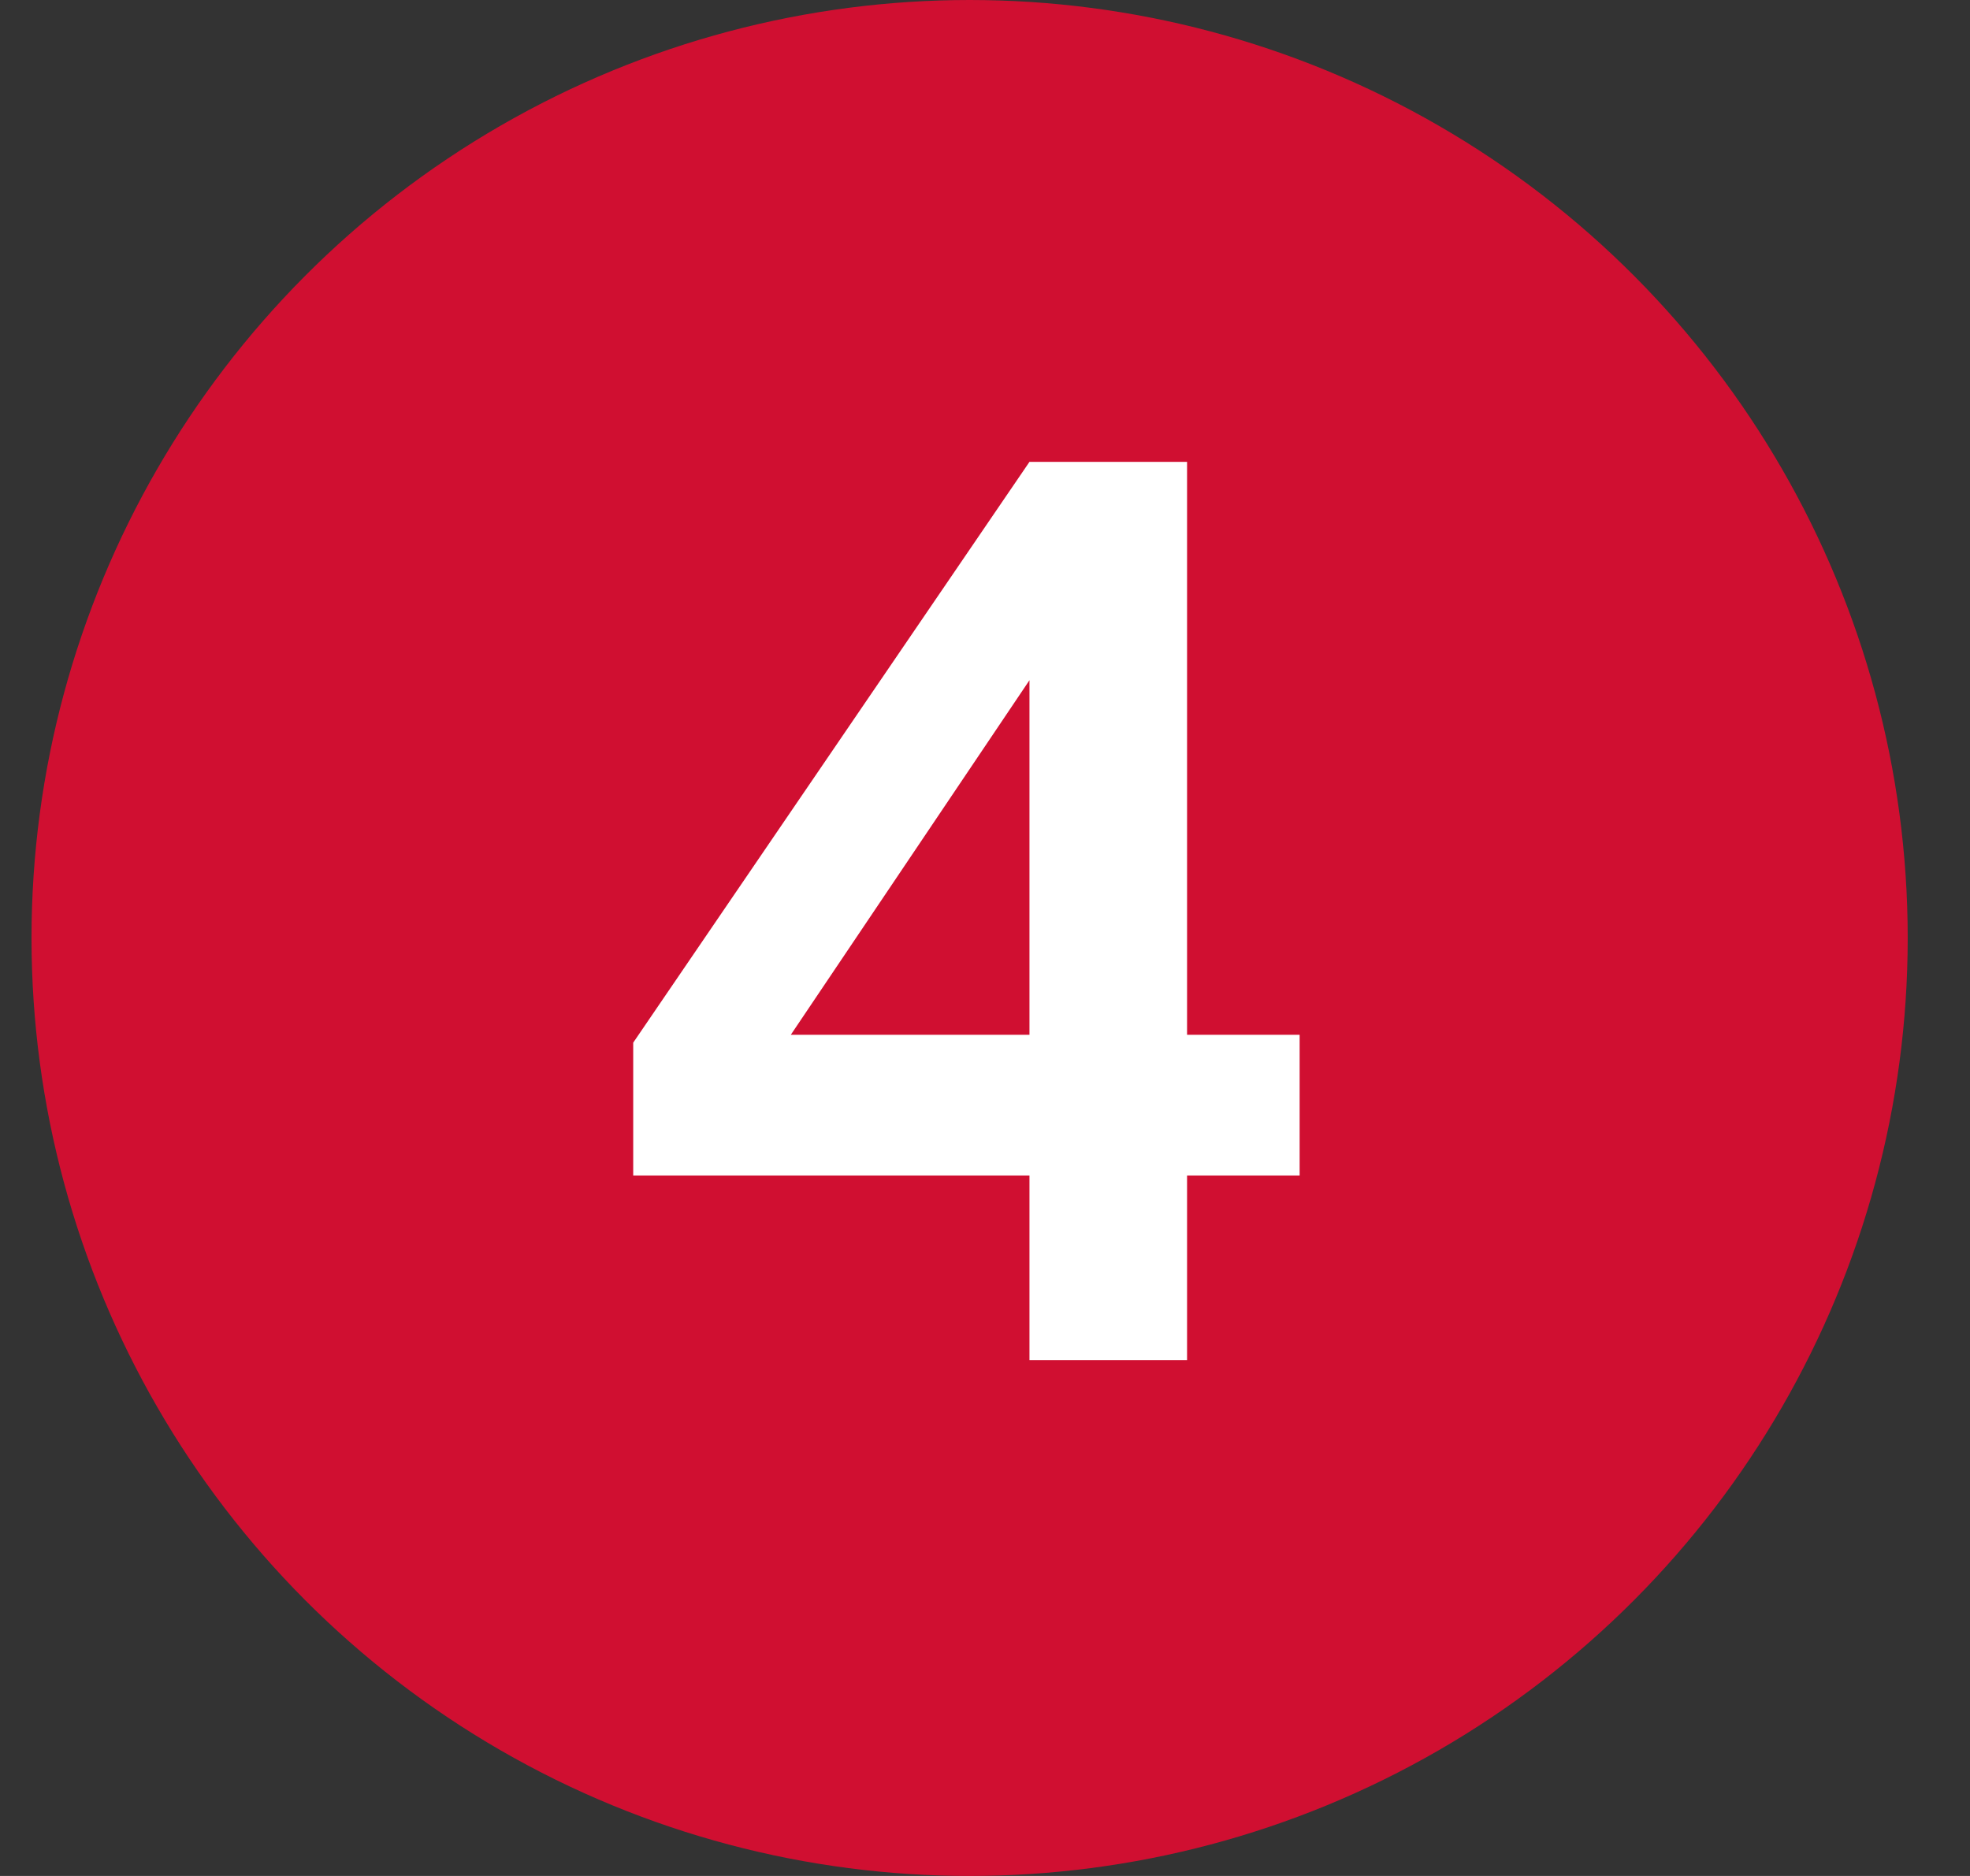
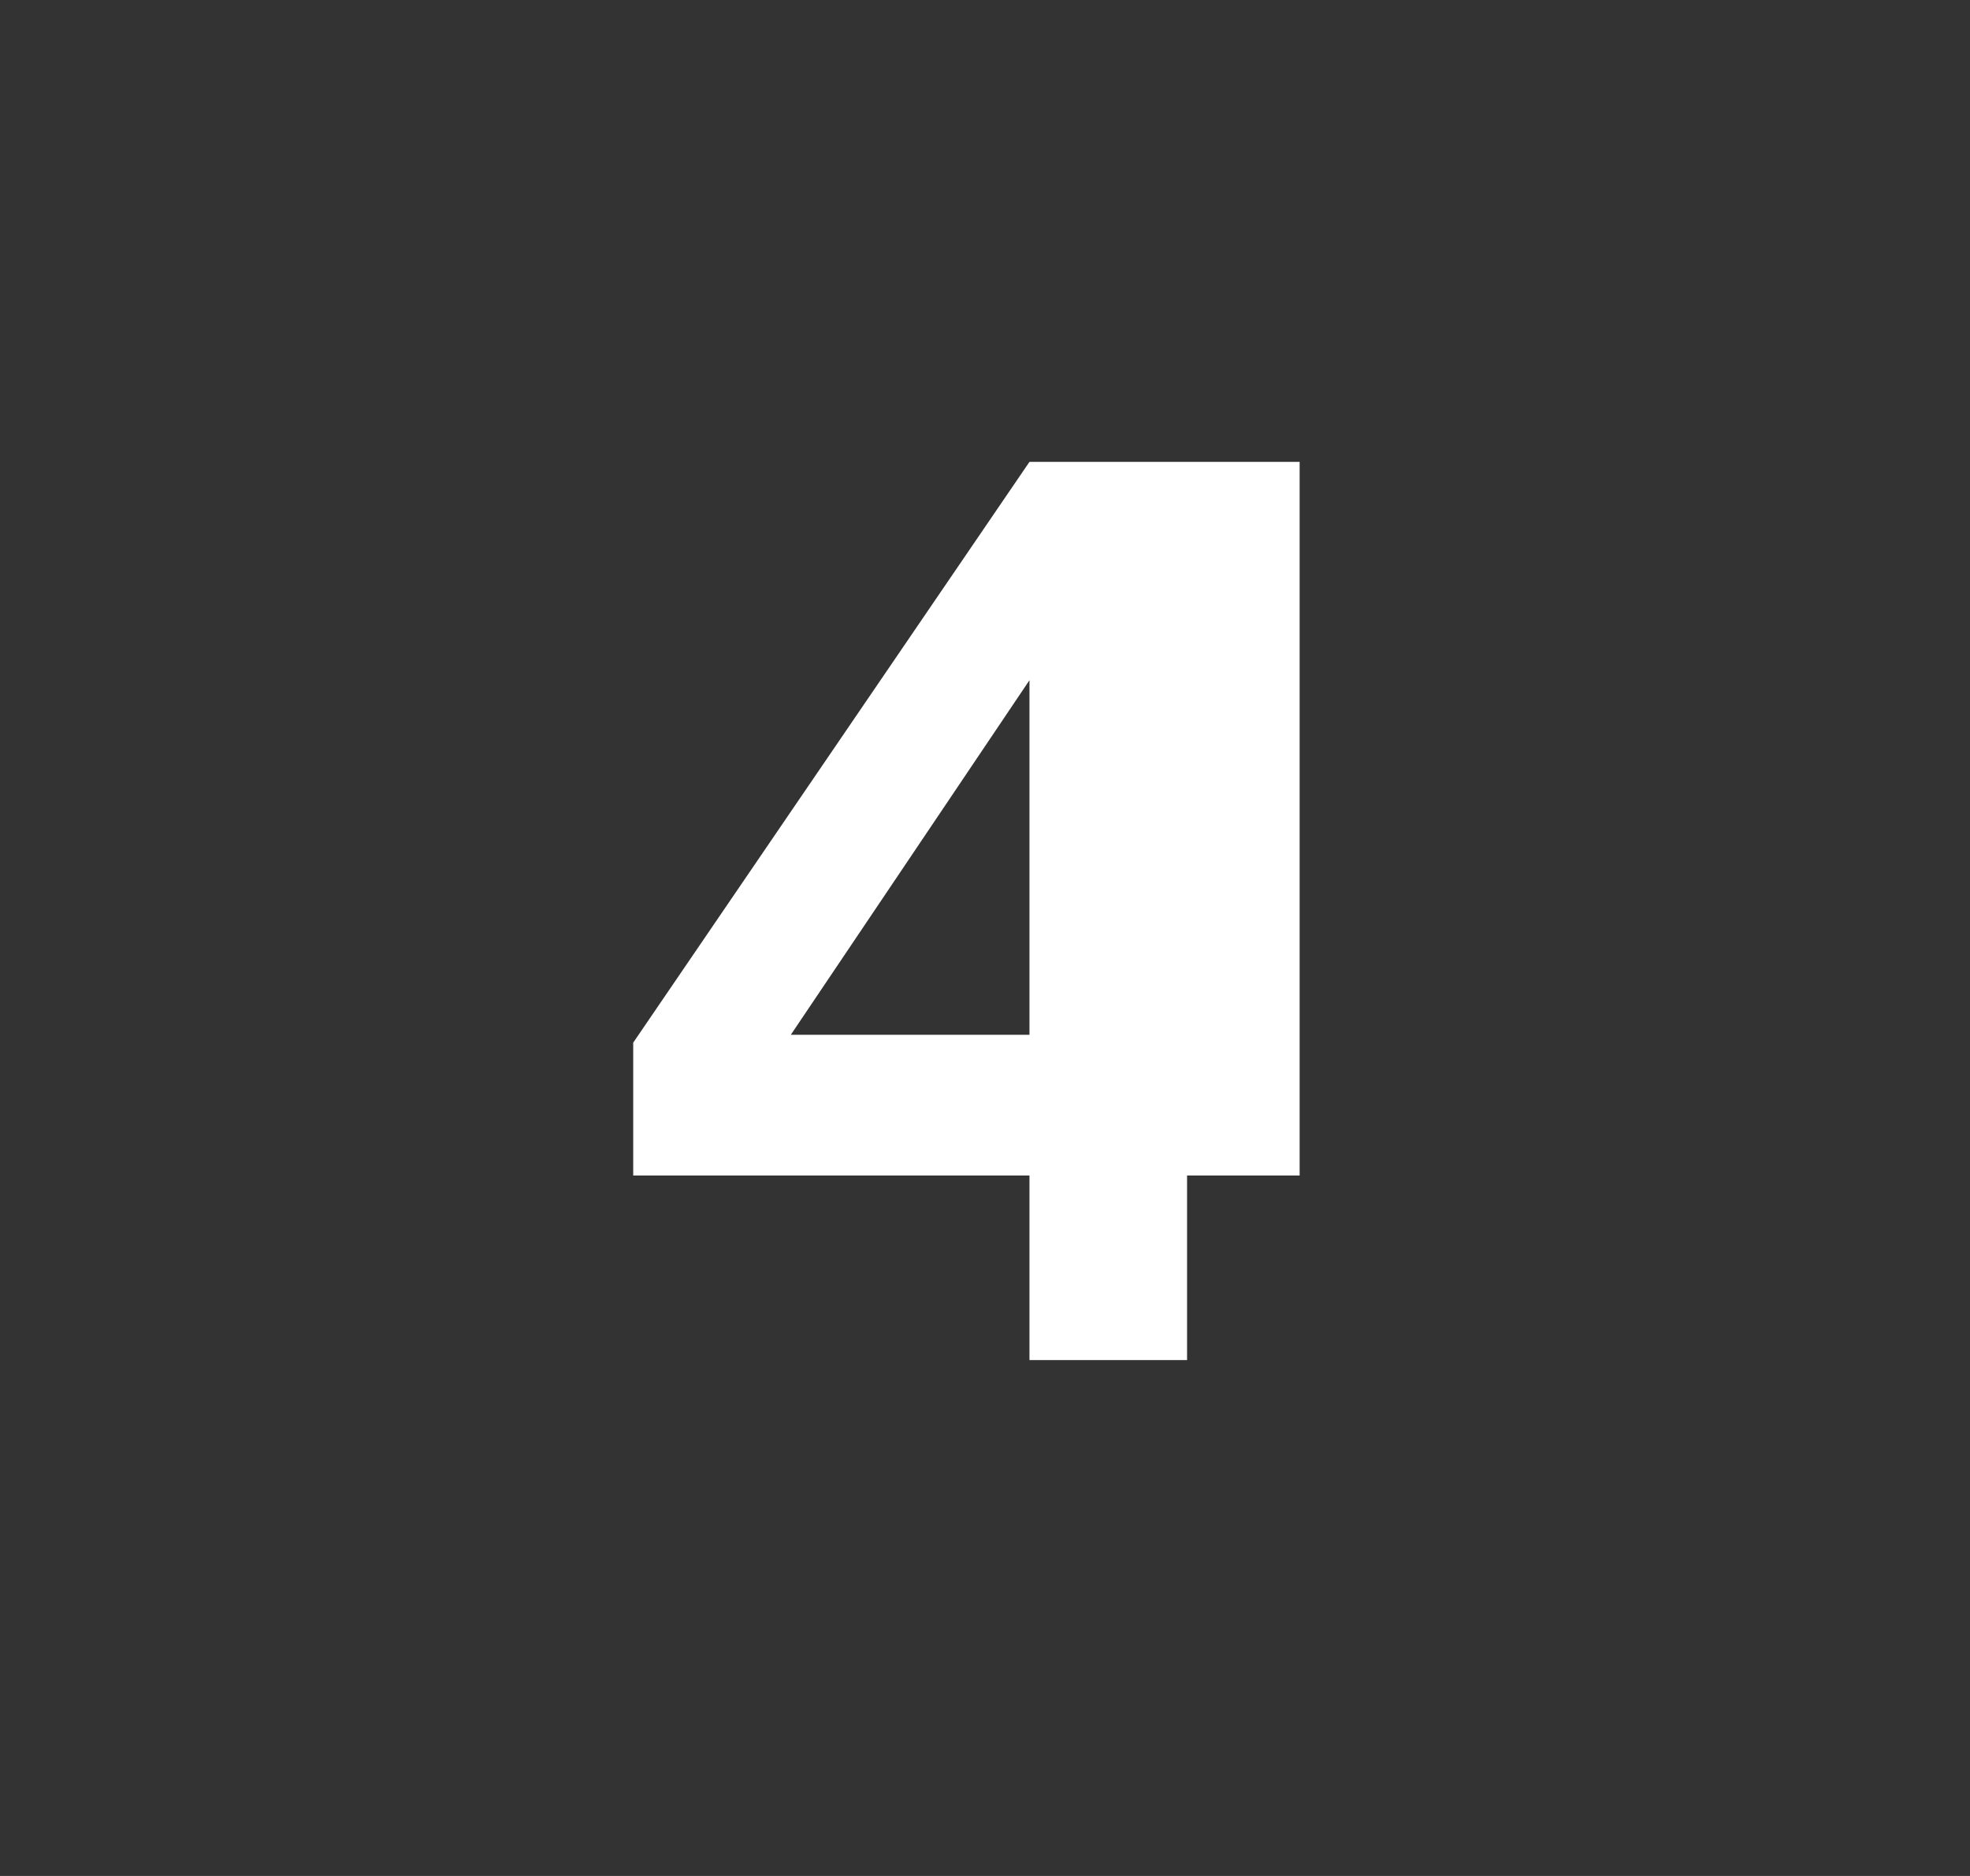
<svg xmlns="http://www.w3.org/2000/svg" width="21" height="20" viewBox="0 0 21 20" fill="none">
  <rect x="0" y="0" width="21" height="20" fill="#333333" stroke="none" />
-   <circle cx="10.336" cy="10" r="10" fill="#D00F31" />
-   <path d="M12.654 14.5H10.974V12.532H6.75V11.116L10.974 4.924H12.654V11.032H13.854V12.532H12.654V14.5ZM10.974 7.252L8.43 11.032H10.974V7.252Z" fill="white" />
+   <path d="M12.654 14.5H10.974V12.532H6.75V11.116L10.974 4.924H12.654H13.854V12.532H12.654V14.5ZM10.974 7.252L8.43 11.032H10.974V7.252Z" fill="white" />
</svg>